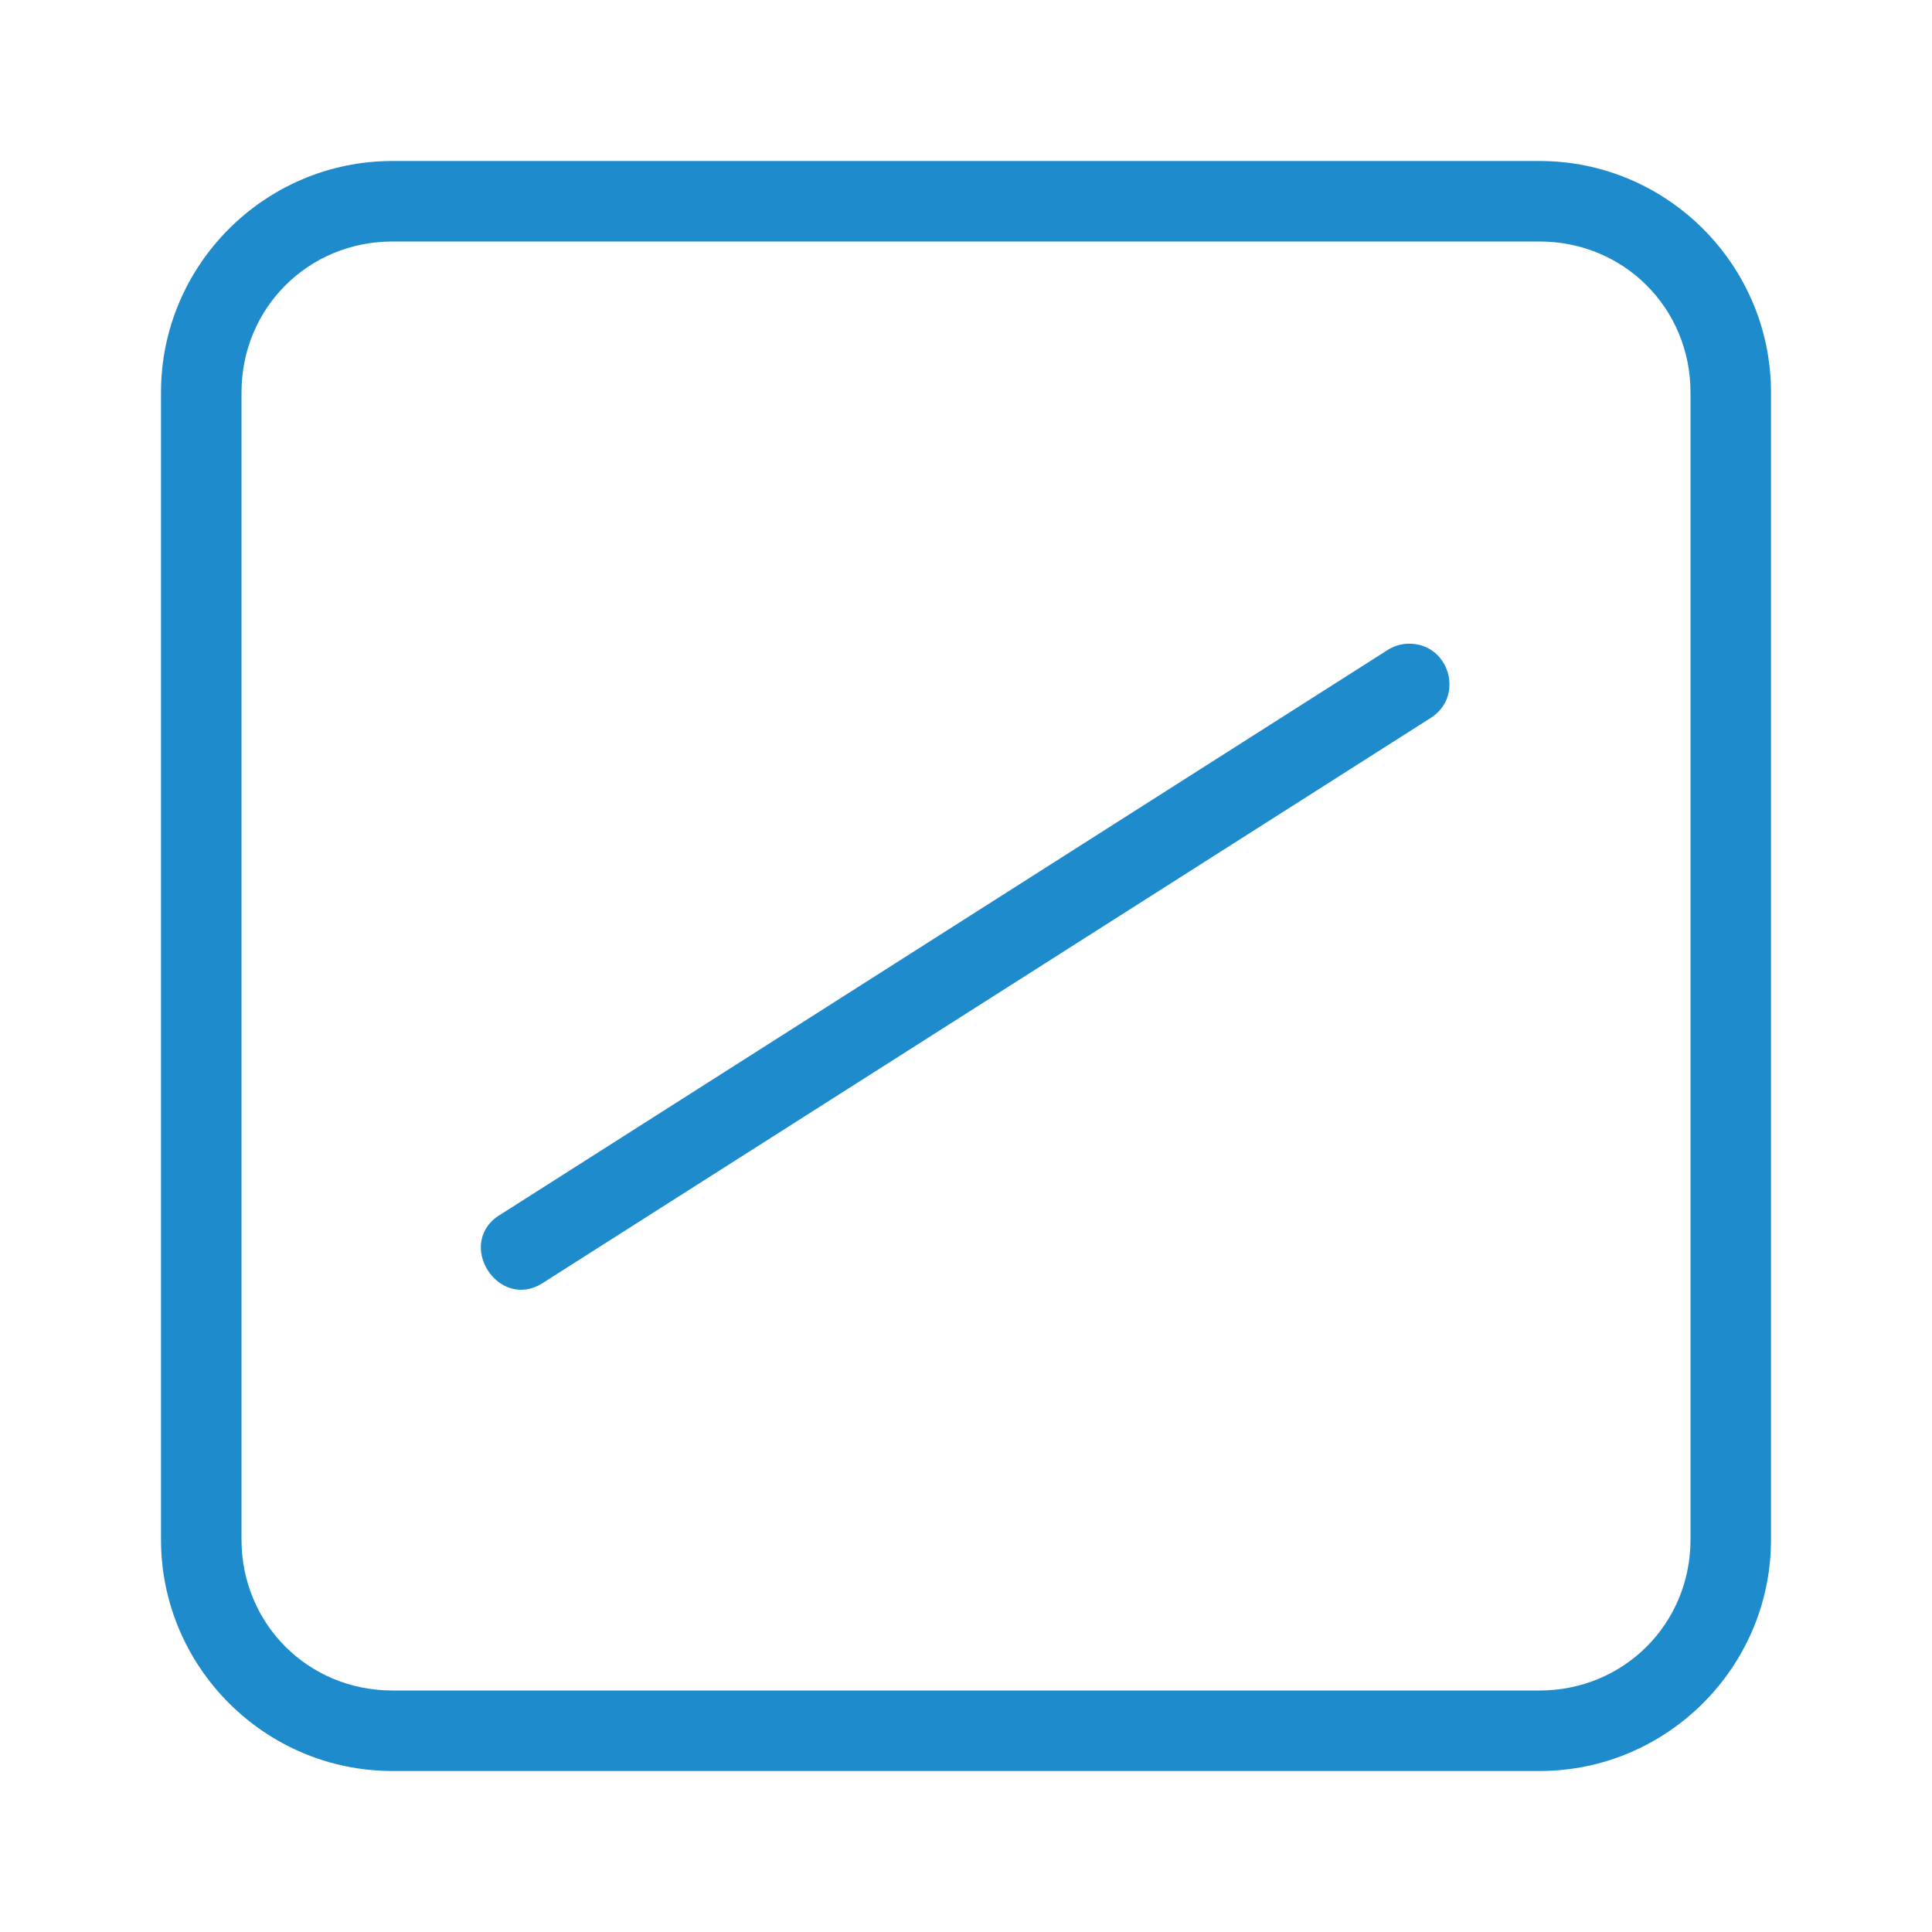
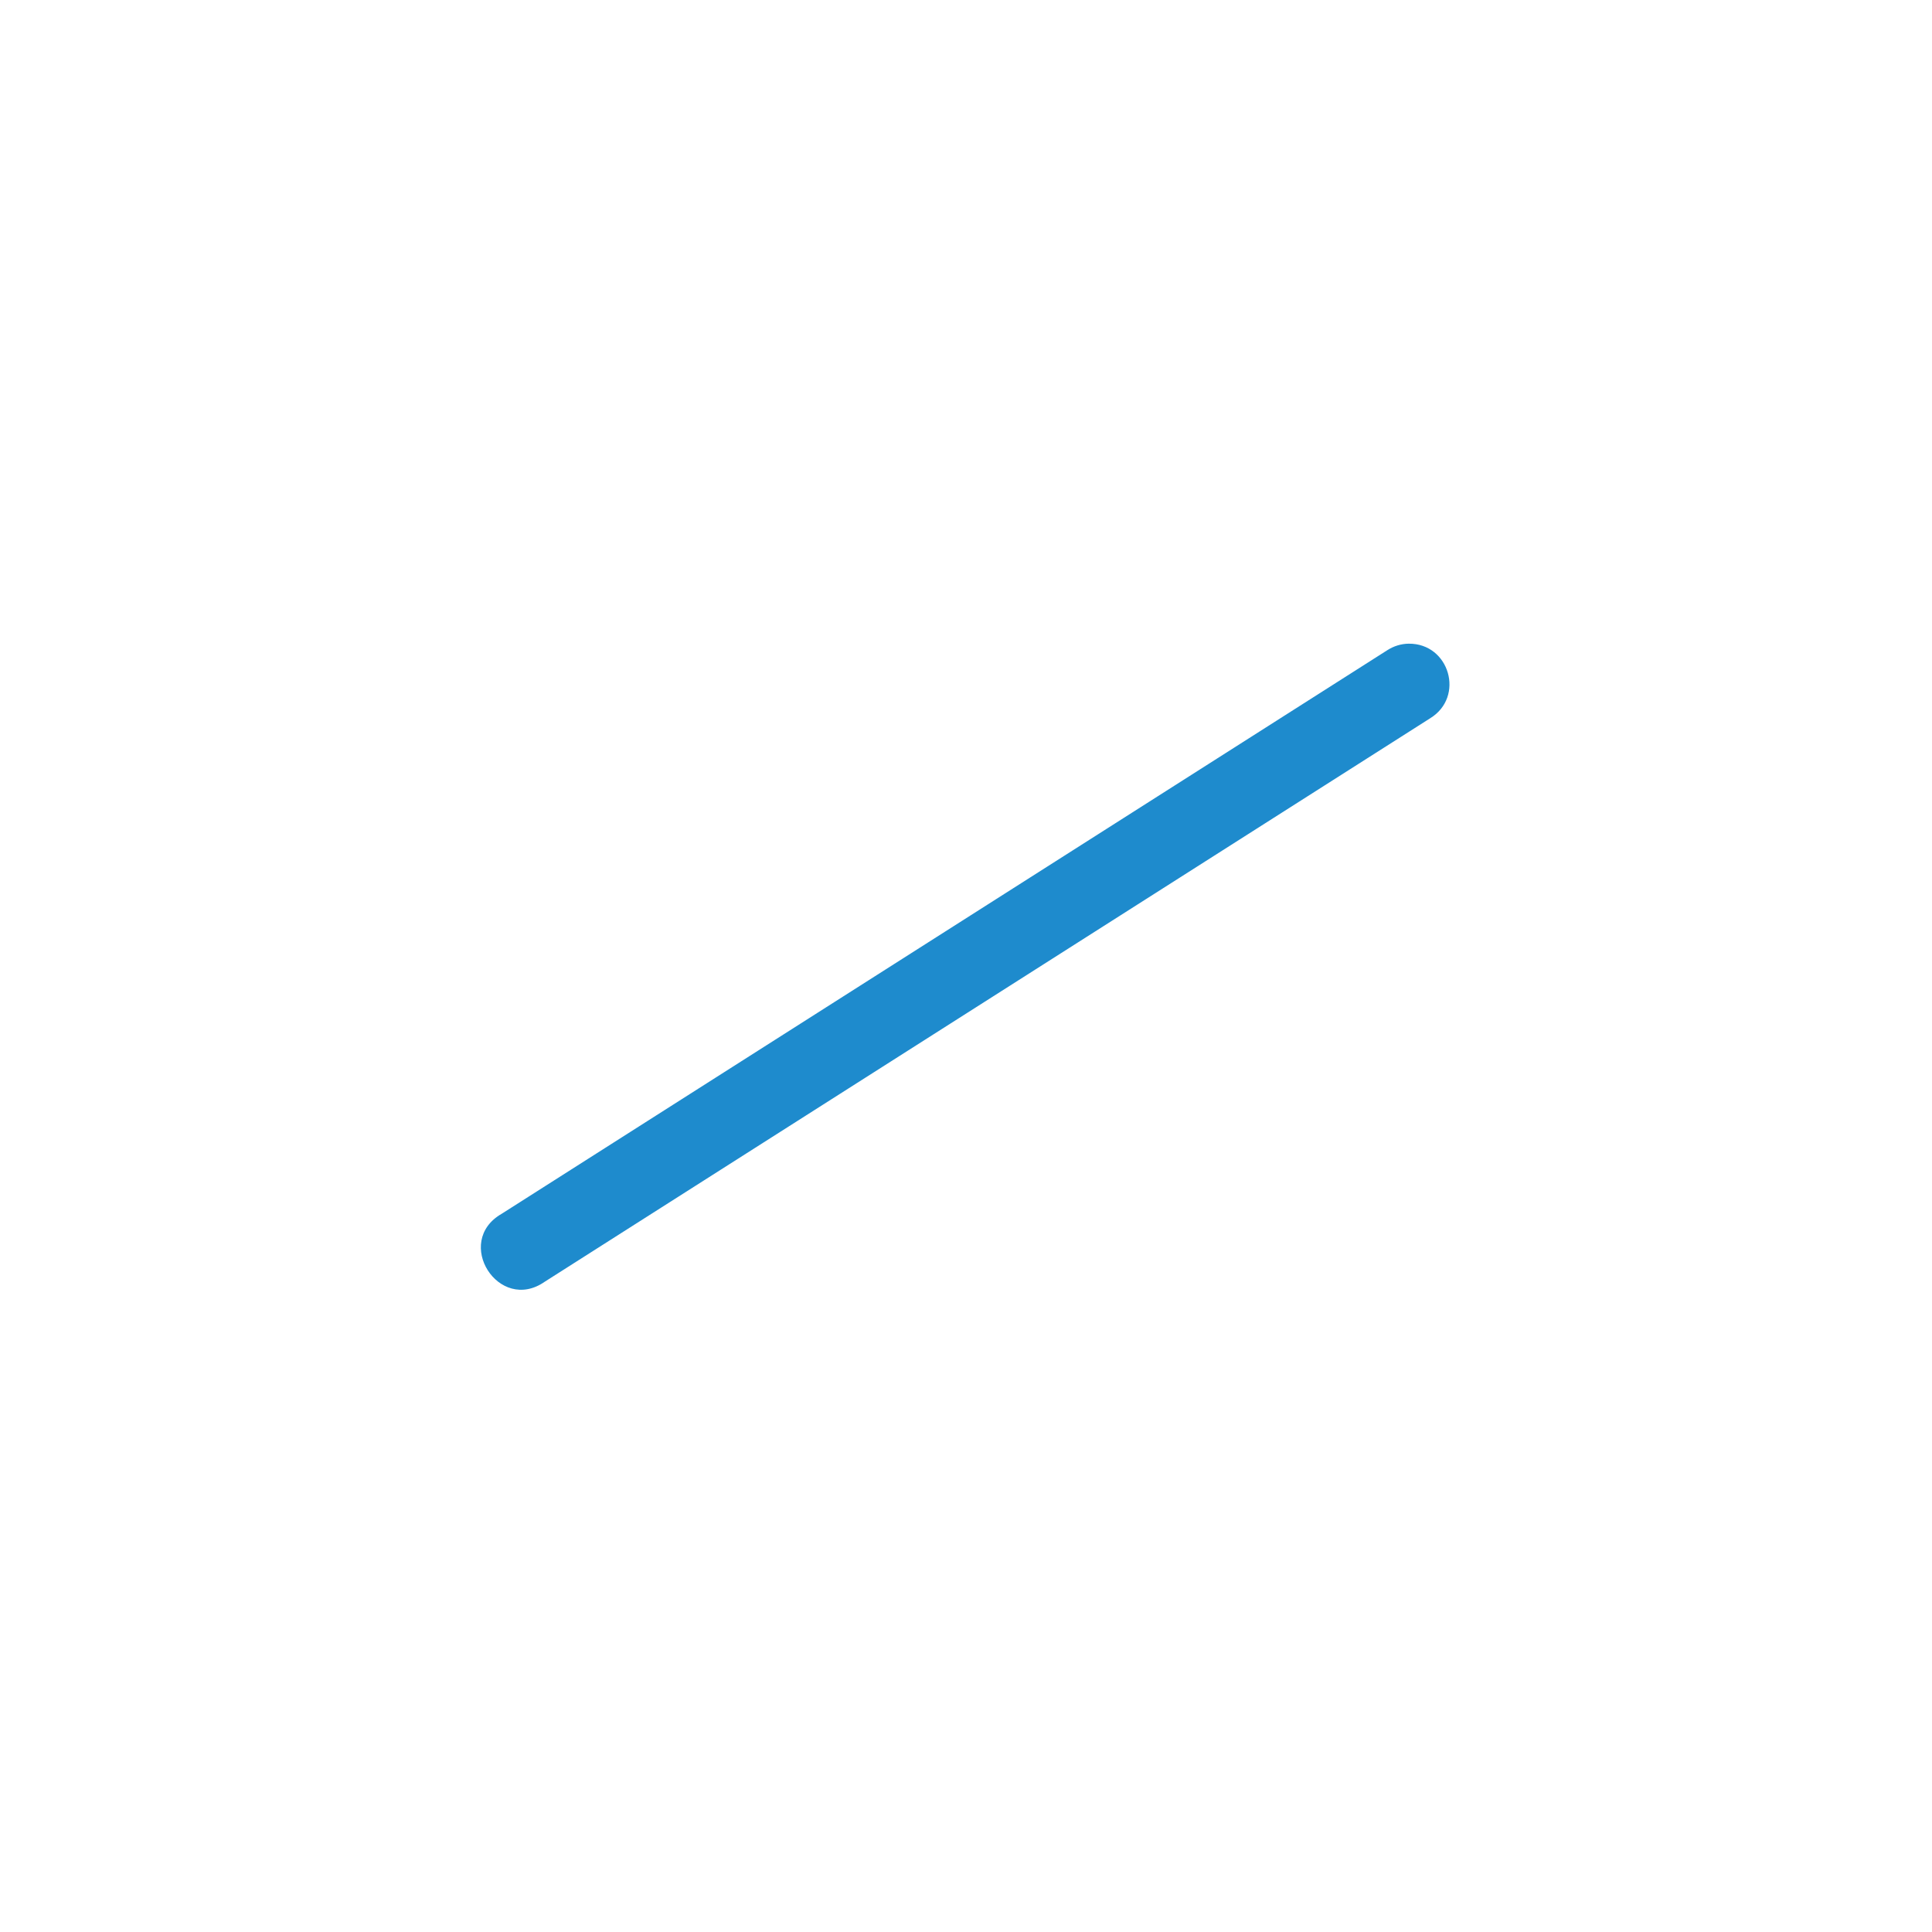
<svg xmlns="http://www.w3.org/2000/svg" viewBox="0 0 24 24">
  <g fill="#1e8bcd">
-     <path d="m4.875 2c-1.584 0-2.875 1.291-2.875 2.875v14.25c0 1.584 1.291 2.875 2.875 2.875h14.25c1.584 0 2.875-1.291 2.875-2.875v-14.25c0-1.584-1.291-2.875-2.875-2.875zm0 1h14.25c1.047 0 1.875.828 1.875 1.875v14.25c0 1.047-.828 1.875-1.875 1.875h-14.25c-1.047 0-1.875-.828-1.875-1.875v-14.25c0-1.047.828-1.875 1.875-1.875z" />
-     <path d="m17.5 7.996c-.095.001-.188.03-.268.082l-11 7c-.604.347-.036 1.242.535.844l11-7c.432-.266.239-.931-.268-.926z" />
+     <path d="m17.5 7.996c-.095.001-.188.03-.268.082l-11 7c-.604.347-.036 1.242.535.844l11-7c.432-.266.239-.931-.268-.926" />
  </g>
</svg>